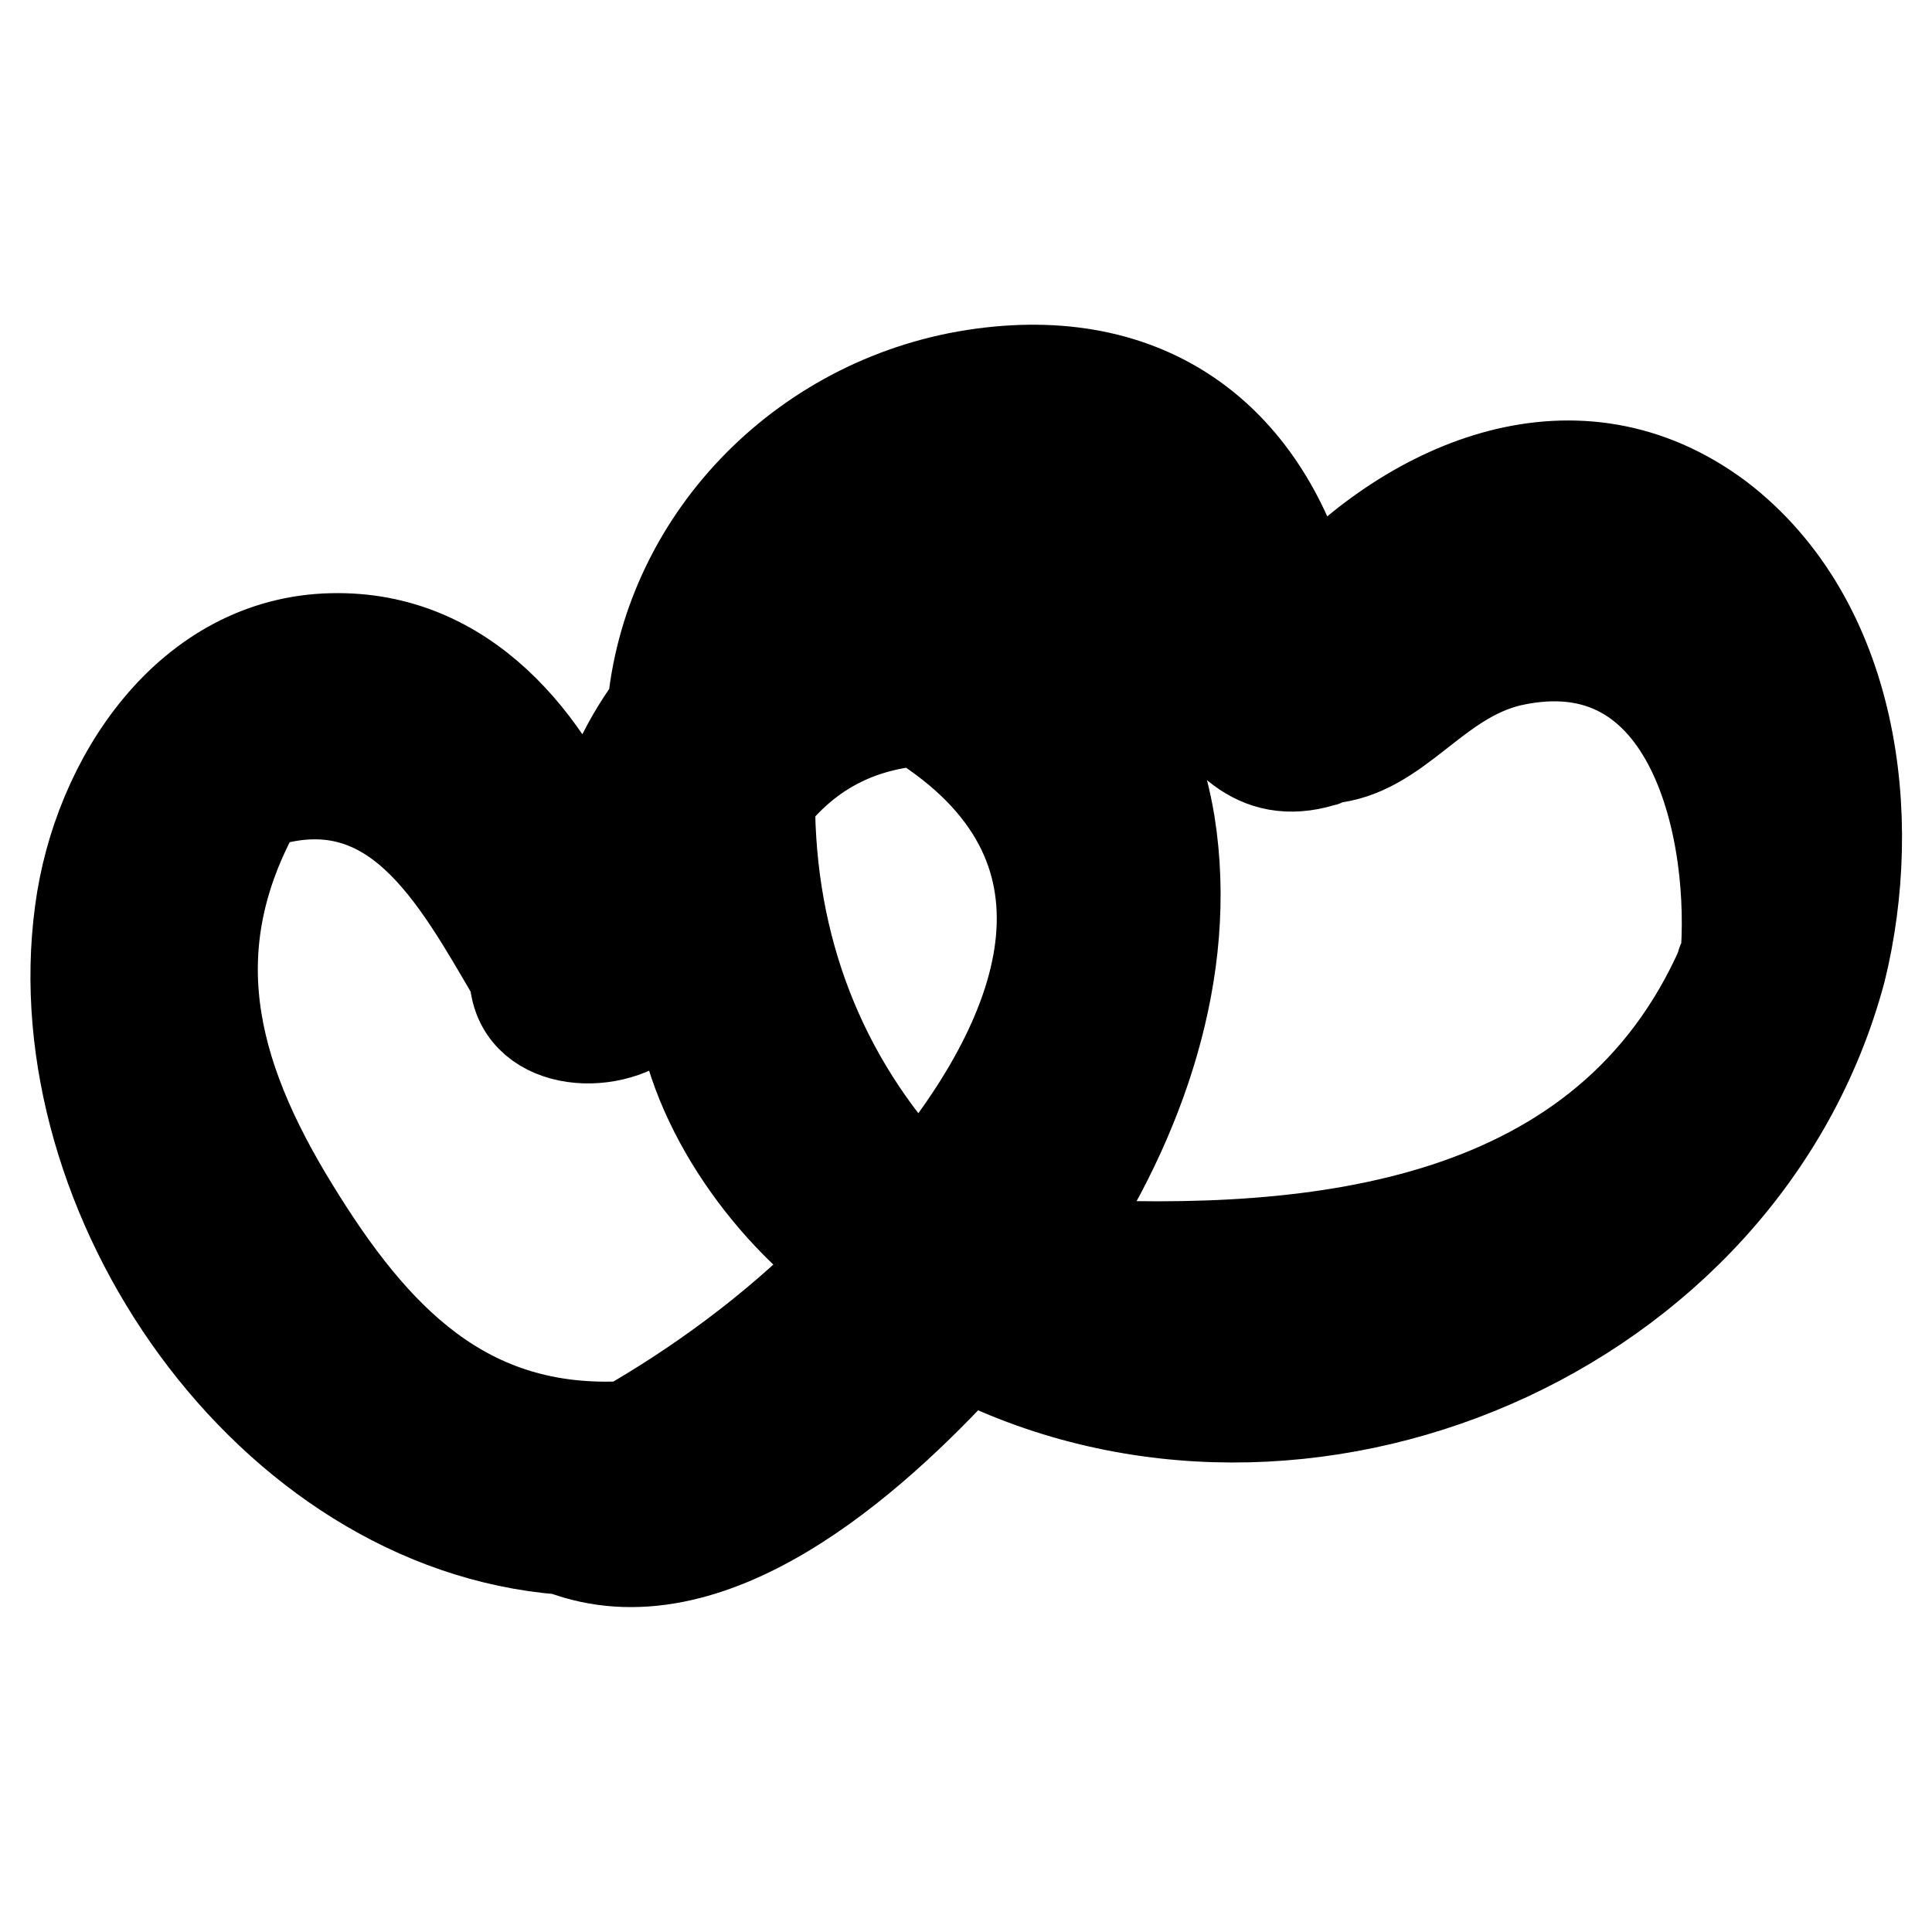
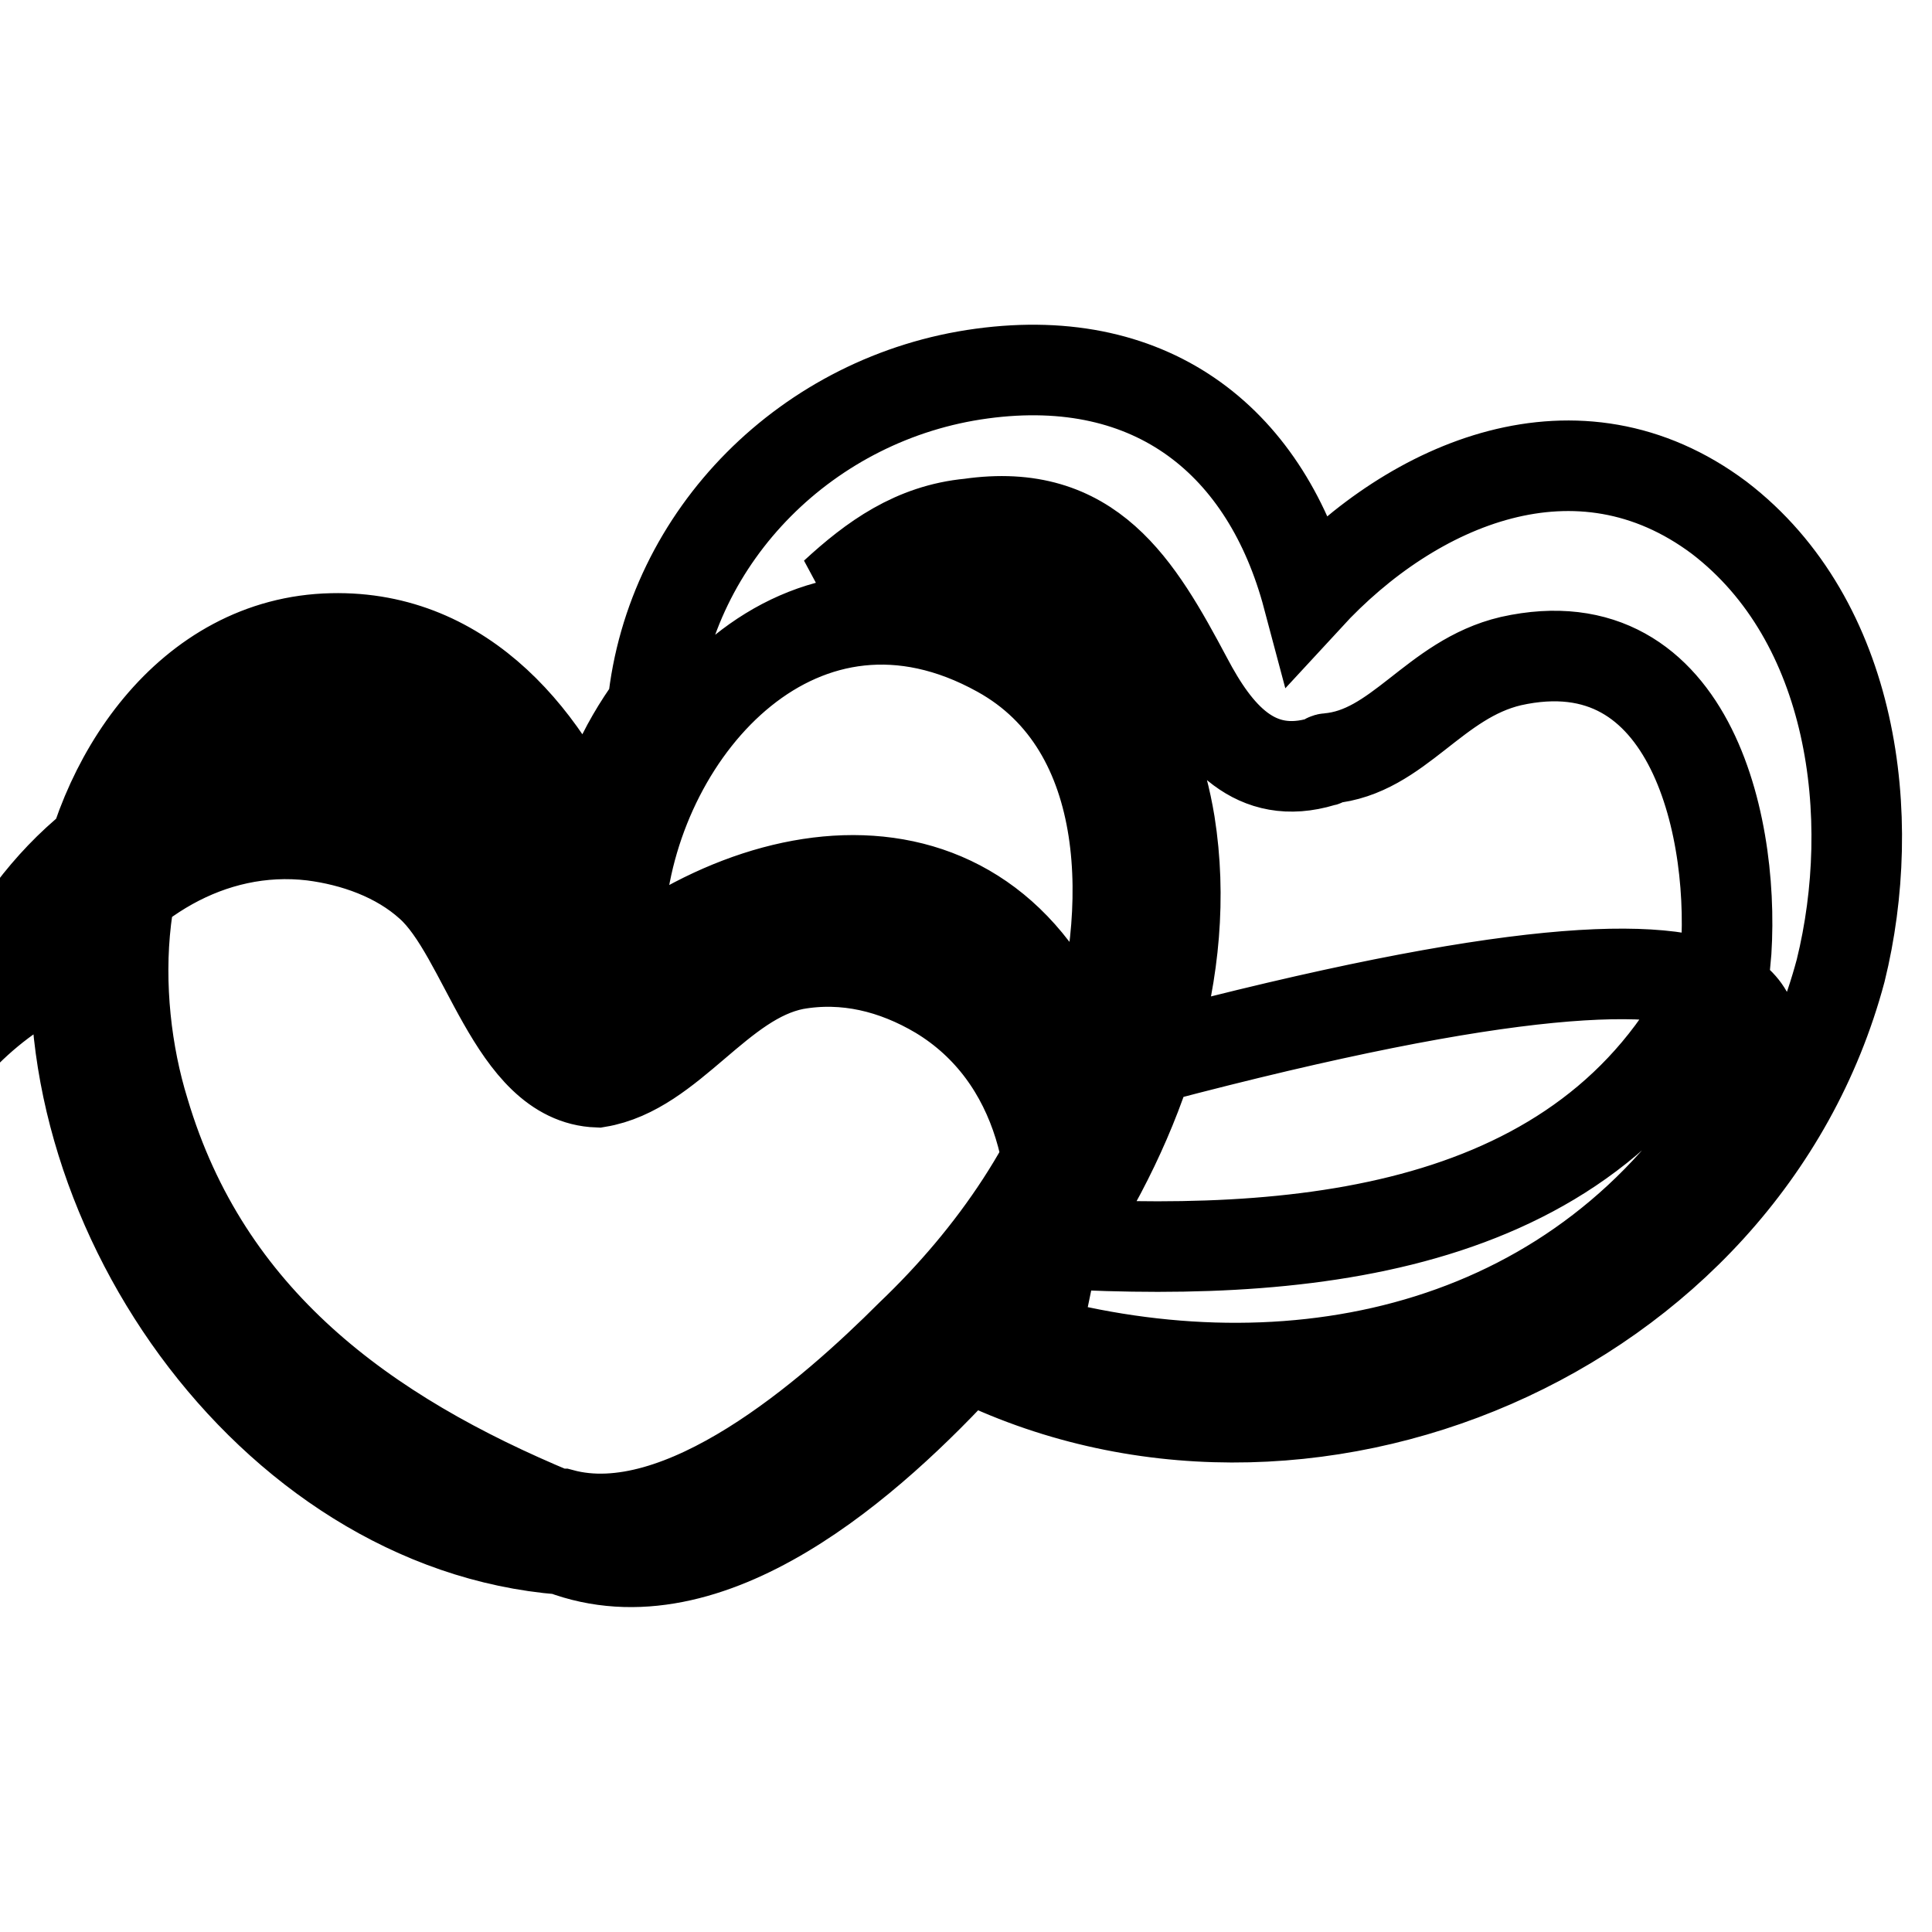
<svg xmlns="http://www.w3.org/2000/svg" version="1.1" x="0px" y="0px" viewBox="0 0 256 256" enable-background="new 0 0 256 256" xml:space="preserve">
  <g>
    <g>
      <g>
        <g>
          <g>
-             <path stroke-width="12" fill-opacity="0" stroke="#000000" d="M227.8,68.6c-18.7-14-40.5-4.7-54.5,10.5c-5.4-20.3-20.3-32.7-43.2-29.6c-23,3.1-41.3,21.4-43.6,44c-3.9,5.4-7,11.7-7.8,19.5c-5.9-14.8-17.1-28.8-34.7-28.4C25,85,12.9,103.3,10.6,120.8c-5.1,37.8,24.9,81.4,63.9,84.5c19.5,7.4,40.9-11.7,53.7-25.7c44.4,22.2,102.8-2.7,115.7-51C248.9,108.3,245.7,82.3,227.8,68.6z M120.7,176.9c-10.5,10.5-30.4,28-46.3,23.7c-0.4,0-0.8,0-0.8,0c-25.3-10.5-46.3-25.7-54.5-53.3c-4.7-15.2-4.3-36.6,7.8-48.3c23.4-23,42,7,51,25.3c1.2,2.3,4.3,0.8,3.9-1.6c0-0.4,0-0.4-0.4-0.8c0.4-0.4,0.8-0.8,0.8-1.6c2.3-24.2,24.2-48.3,50.2-33.9c18.3,10.1,17.9,35,12.4,52.6C140.6,153.5,131.7,166.4,120.7,176.9z M228.2,127.8c-15.2,34.7-53,38.9-88,37c10.9-16.3,17.9-36.2,14.8-55.7c-4.3-26.1-25.3-35.1-44.4-30.4c5.1-4.7,10.5-8.6,17.9-9.3c16-2.3,22.2,8.2,28.8,20.6c3.9,7.4,9,13.6,17.9,10.9c0.4,0,0.4-0.4,0.8-0.4c9.3-0.8,14-10.5,24.2-12.9c24.2-5.4,30,23,28.4,40.1C227.8,127.4,228.2,127.4,228.2,127.8z M226.3,151.2c-22.6,30.4-60.8,35.8-94.6,24.9c1.6-2,3.1-3.9,4.7-5.9c0.4,0.4,1.2,0.8,2,1.2c34.3,3.5,89.9-3.9,95-46.7c3.1-14.8-0.4-31.5-14-39.7c-5.9-3.5-12.4-5.1-19.1-3.9c-10.1,2-16.4,14-26.1,15.6c-11.3-0.4-14.8-19.5-22.2-26.1c-4.3-3.9-10.1-5.9-15.6-6.6c-13.6-1.6-25.7,6.2-32.7,17.1c-4.7,2-9.3,5.1-13.2,9c5.9-15.6,16.4-28.4,33.5-33.1c12.1-3.1,26.9-2.7,36.2,6.6c6.2,6.2,8.6,15.6,11.7,23.7c0.8,2.3,3.9,1.6,3.5-1.2c0-0.8-0.4-1.6-0.4-2.3c22.2-19.1,53.7-21.4,63.9,12.1C243.8,115,237.6,135.6,226.3,151.2z" />
-             <path stroke-width="12" fill-opacity="0" stroke="#000000" d="M125.8,92.4c0-0.8-0.8-1.6-1.6-1.6c-10.1-1.6-19.9,1.2-26.5,9.3c-3.1,3.9-4.7,7.8-5.9,12.4c-0.8,3.1-0.8,6.6-2,9.7c-2.3,6.6-12.1,17.5-17.9,6.2c0-0.4,0-0.4,0-0.8c-3.1-9.3-7.8-19.1-16.4-24.5c-5.9-3.5-13.2-5.4-19.5-2.7c-0.4-0.4-1.2,0-1.6,0.4c-20.6,17.5-12.4,42.5,0,61.9C46,181.1,60,196.3,82.2,194.4c0.4,0.4,1.2,0.4,2,0.4c0.4,0,1.2-0.4,2-0.8l0,0c0.4,0,0.8-0.4,1.2-0.4c21-8.6,45.2-32.7,52.6-53C145.7,123.1,143.3,100.9,125.8,92.4z M83,189c-21.4,1.2-33.5-11.7-44-28.8c-11.3-18.3-15.2-35-4.7-53.7c17.9-5.9,26.1,9.7,33.9,23l0,0c0.4,9,12.4,10.1,18.3,5.1c1.6-1.2,2.7-2.7,3.5-4.3c0.4,14,10.5,28.8,21.4,37C102.4,176.5,91.9,183.9,83,189z M114.5,164.8c-5.1-5.4-9.7-11.3-12.9-17.9c-3.9-7.8-4.7-15.6-7.4-23.7c0.8-2,1.6-4.3,2.3-6.2c0.8-2.7,2-5.1,3.1-7c-1.2,18.7,6.6,36.6,20.3,49.5C118,161.3,116.5,162.8,114.5,164.8z M121.9,157c-13.2-14-19.9-31.5-19.9-51c4.7-5.9,10.9-9.7,19.5-10.5C147.6,111.8,139.1,136.4,121.9,157z" />
+             <path stroke-width="12" fill-opacity="0" stroke="#000000" d="M227.8,68.6c-18.7-14-40.5-4.7-54.5,10.5c-5.4-20.3-20.3-32.7-43.2-29.6c-23,3.1-41.3,21.4-43.6,44c-3.9,5.4-7,11.7-7.8,19.5c-5.9-14.8-17.1-28.8-34.7-28.4C25,85,12.9,103.3,10.6,120.8c-5.1,37.8,24.9,81.4,63.9,84.5c19.5,7.4,40.9-11.7,53.7-25.7c44.4,22.2,102.8-2.7,115.7-51C248.9,108.3,245.7,82.3,227.8,68.6z M120.7,176.9c-10.5,10.5-30.4,28-46.3,23.7c-0.4,0-0.8,0-0.8,0c-25.3-10.5-46.3-25.7-54.5-53.3c-4.7-15.2-4.3-36.6,7.8-48.3c23.4-23,42,7,51,25.3c1.2,2.3,4.3,0.8,3.9-1.6c0-0.4,0-0.4-0.4-0.8c0.4-0.4,0.8-0.8,0.8-1.6c2.3-24.2,24.2-48.3,50.2-33.9c18.3,10.1,17.9,35,12.4,52.6C140.6,153.5,131.7,166.4,120.7,176.9z M228.2,127.8c-15.2,34.7-53,38.9-88,37c10.9-16.3,17.9-36.2,14.8-55.7c-4.3-26.1-25.3-35.1-44.4-30.4c5.1-4.7,10.5-8.6,17.9-9.3c16-2.3,22.2,8.2,28.8,20.6c3.9,7.4,9,13.6,17.9,10.9c0.4,0,0.4-0.4,0.8-0.4c9.3-0.8,14-10.5,24.2-12.9c24.2-5.4,30,23,28.4,40.1C227.8,127.4,228.2,127.4,228.2,127.8z M226.3,151.2c-22.6,30.4-60.8,35.8-94.6,24.9c1.6-2,3.1-3.9,4.7-5.9c0.4,0.4,1.2,0.8,2,1.2c3.1-14.8-0.4-31.5-14-39.7c-5.9-3.5-12.4-5.1-19.1-3.9c-10.1,2-16.4,14-26.1,15.6c-11.3-0.4-14.8-19.5-22.2-26.1c-4.3-3.9-10.1-5.9-15.6-6.6c-13.6-1.6-25.7,6.2-32.7,17.1c-4.7,2-9.3,5.1-13.2,9c5.9-15.6,16.4-28.4,33.5-33.1c12.1-3.1,26.9-2.7,36.2,6.6c6.2,6.2,8.6,15.6,11.7,23.7c0.8,2.3,3.9,1.6,3.5-1.2c0-0.8-0.4-1.6-0.4-2.3c22.2-19.1,53.7-21.4,63.9,12.1C243.8,115,237.6,135.6,226.3,151.2z" />
          </g>
        </g>
      </g>
      <g />
      <g />
      <g />
      <g />
      <g />
      <g />
      <g />
      <g />
      <g />
      <g />
      <g />
      <g />
      <g />
      <g />
      <g />
    </g>
  </g>
</svg>